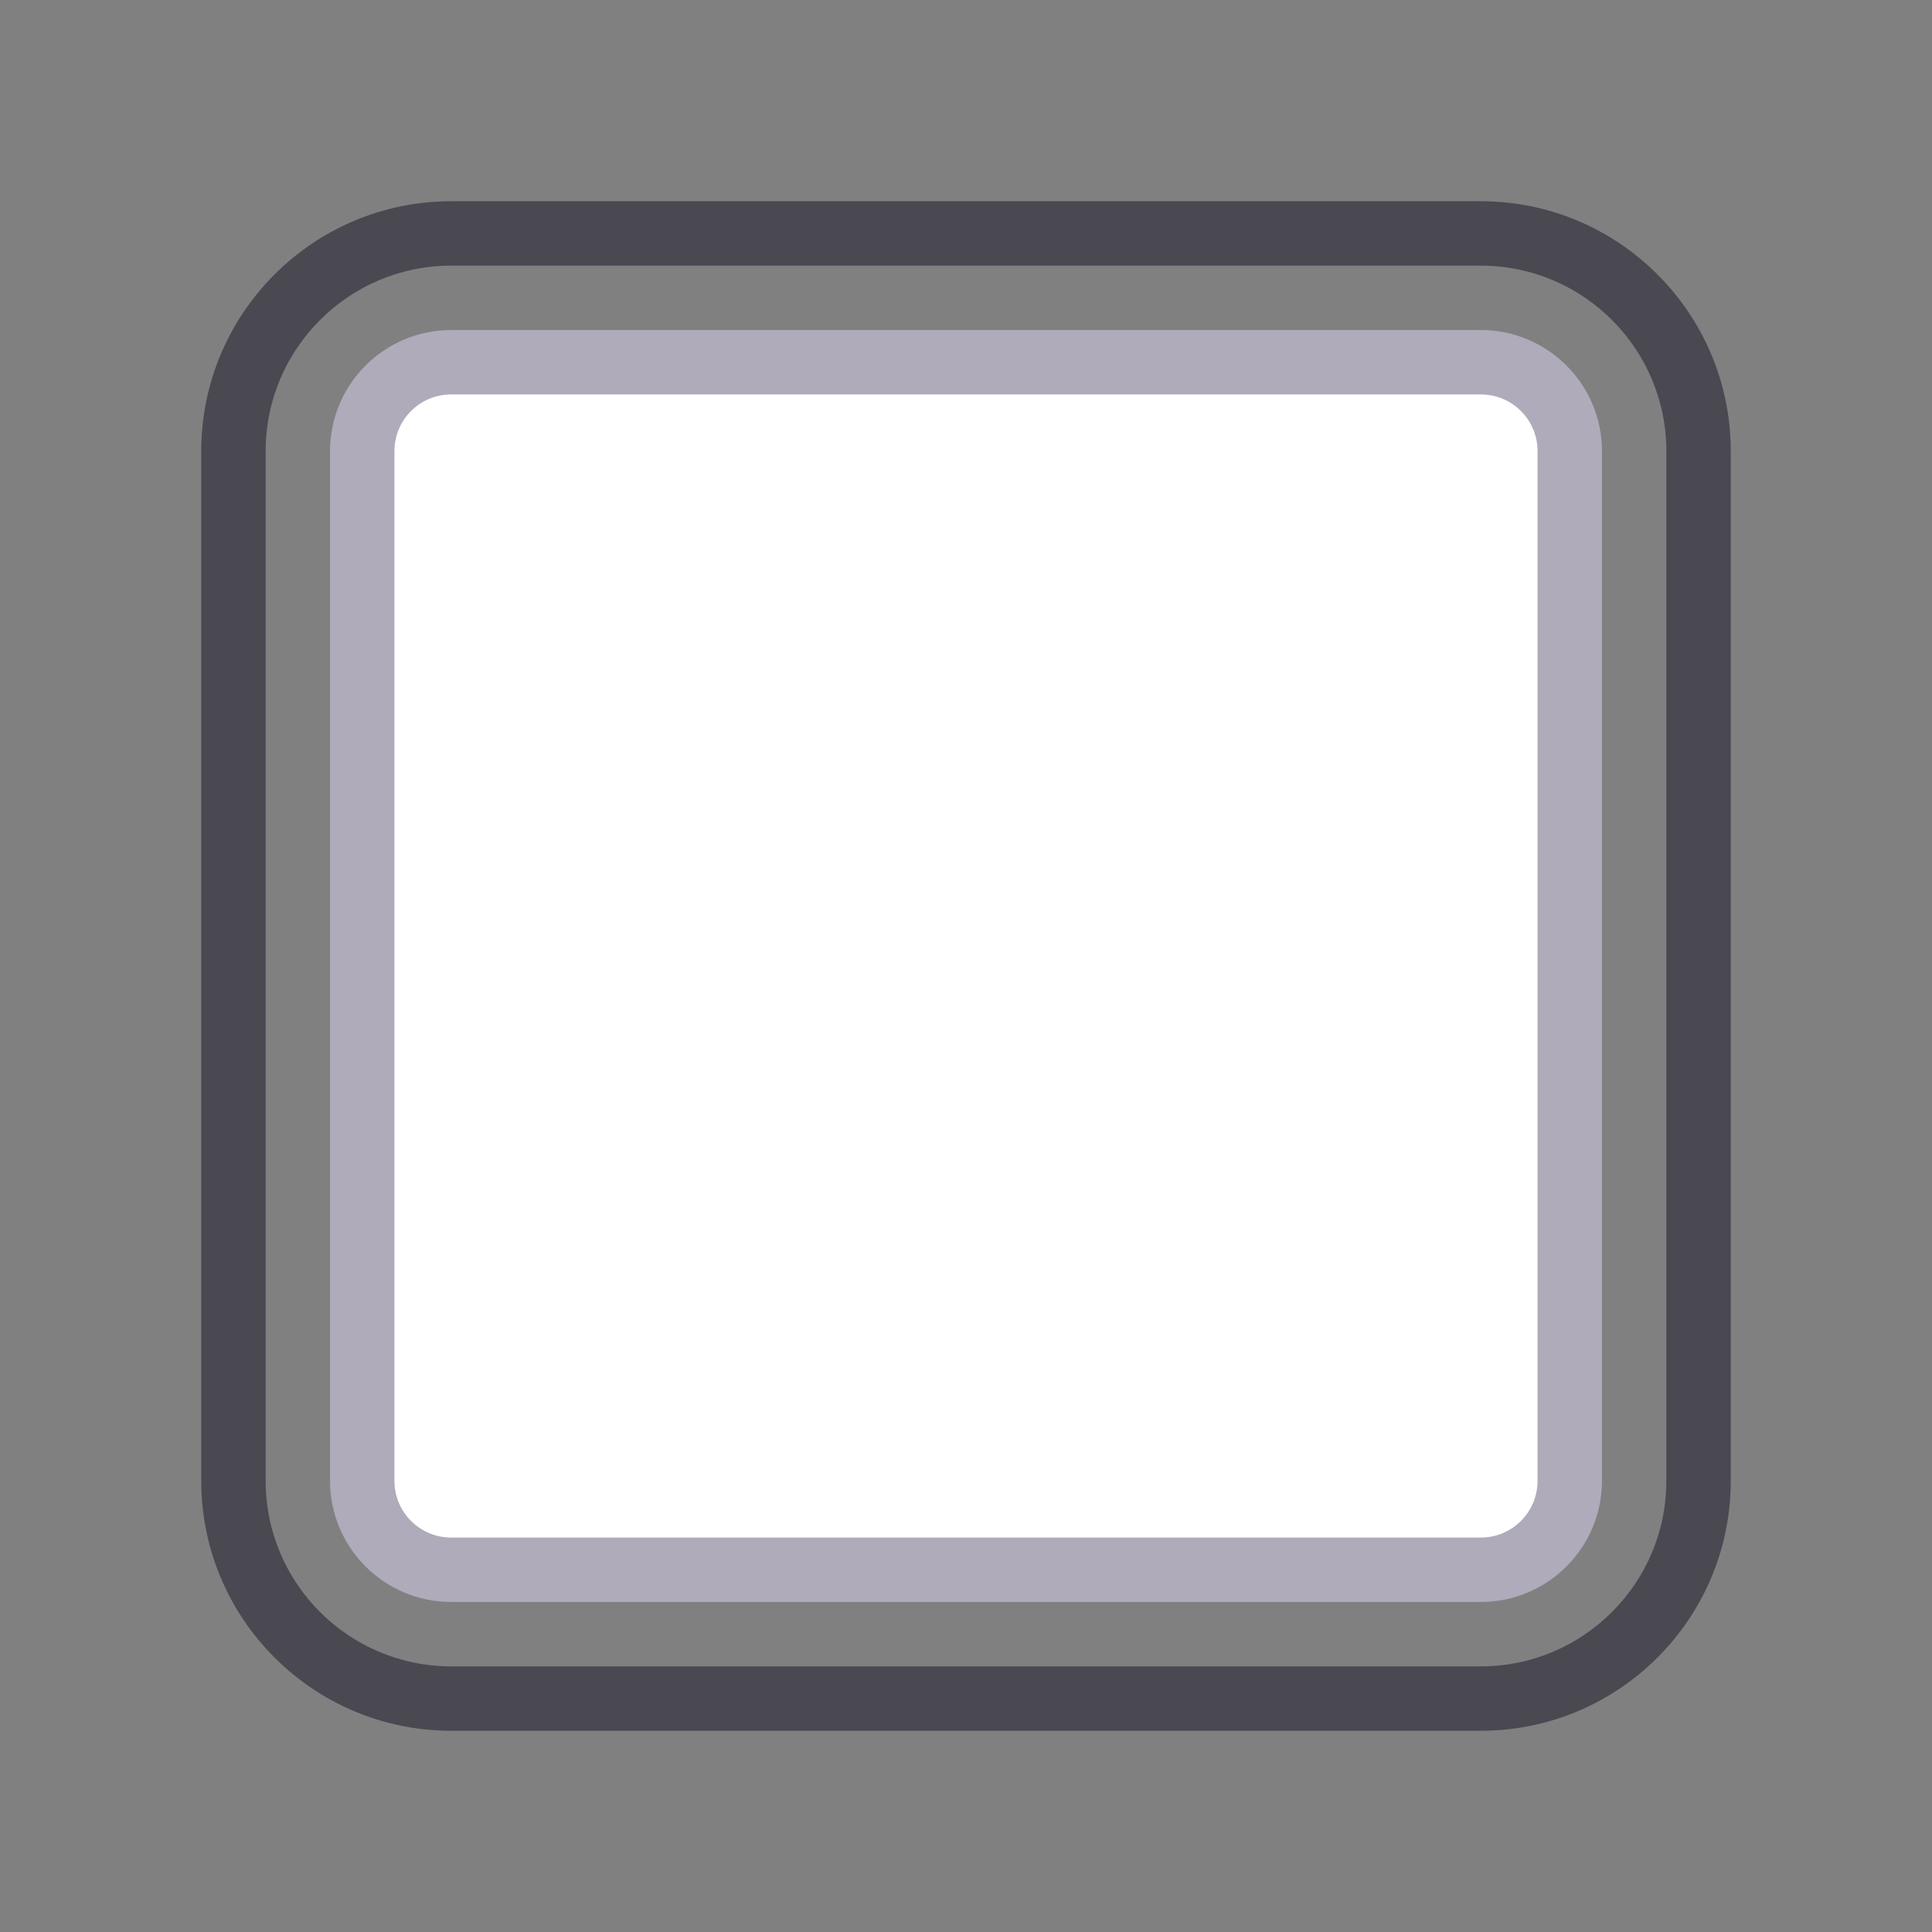
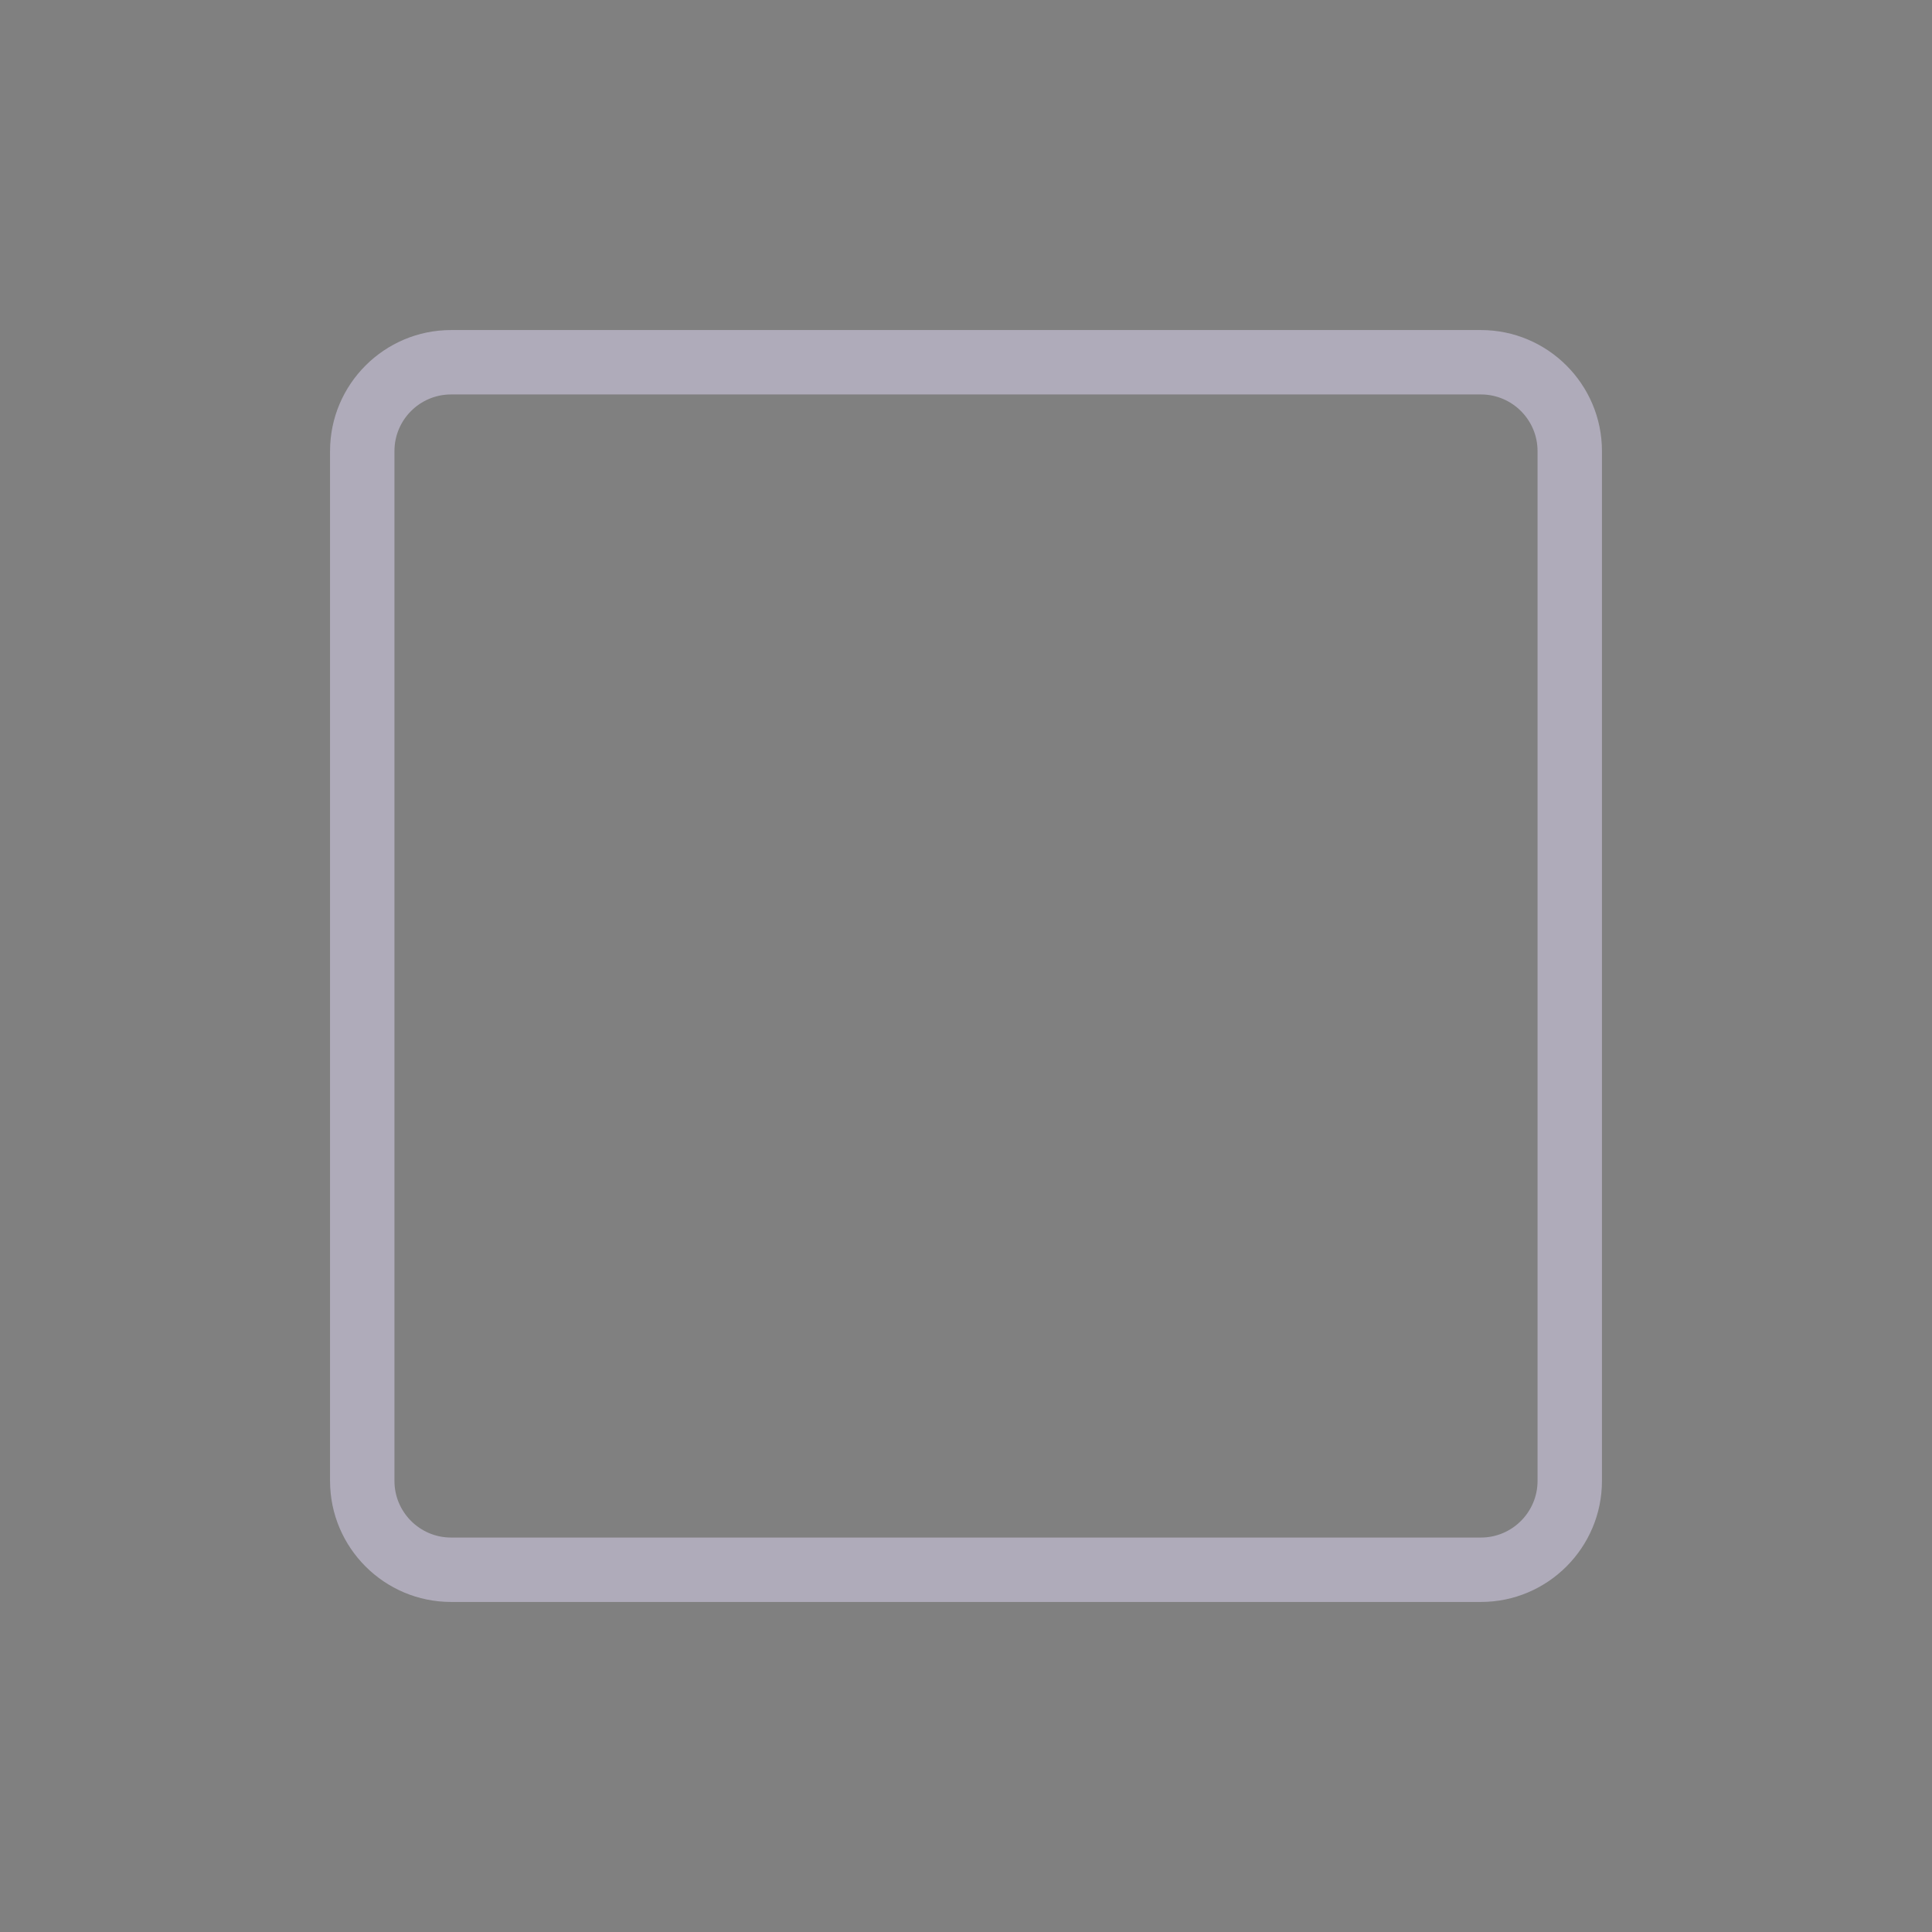
<svg xmlns="http://www.w3.org/2000/svg" version="1.1" id="Calque_1" x="0px" y="0px" width="30px" height="30px" viewBox="0 0 30 30" enable-background="new 0 0 30 30" xml:space="preserve">
  <rect x="0" y="0" width="30" height="30" fill="#808080" stroke="none" />
  <g id="Calque_1_1_">
    <g>
      <g>
-         <path fill="#FFFFFF" d="M7.004,5.625h15.992c0.762,0,1.379,0.617,1.379,1.379v15.992c0,0.762-0.617,1.379-1.379,1.379H7.004     c-0.762,0-1.379-0.617-1.379-1.379V7.004C5.625,6.242,6.242,5.625,7.004,5.625z" />
        <path fill="#AFABBA" d="M22.996,24.875H7.004c-1.036,0-1.879-0.843-1.879-1.879V7.004c0-1.036,0.843-1.879,1.879-1.879h15.992     c1.036,0,1.879,0.843,1.879,1.879v15.992C24.875,24.032,24.032,24.875,22.996,24.875z M7.004,6.125     c-0.485,0-0.879,0.394-0.879,0.879v15.992c0,0.484,0.394,0.879,0.879,0.879h15.992c0.484,0,0.879-0.395,0.879-0.879V7.004     c0-0.485-0.395-0.879-0.879-0.879H7.004z" />
      </g>
    </g>
  </g>
  <g id="Mode_Isolation">
    <g>
      <g>
-         <path fill="#4A4851" d="M22.996,3.125H7.004c-2.139,0-3.879,1.74-3.879,3.879v15.992c0,2.139,1.74,3.879,3.879,3.879h15.992     c2.139,0,3.879-1.74,3.879-3.879V7.004C26.875,4.865,25.135,3.125,22.996,3.125z M25.875,22.996c0,1.588-1.291,2.879-2.879,2.879     H7.004c-1.588,0-2.879-1.291-2.879-2.879V7.004c0-1.587,1.291-2.879,2.879-2.879h15.992c1.588,0,2.879,1.292,2.879,2.879V22.996z     " />
-       </g>
+         </g>
    </g>
  </g>
</svg>